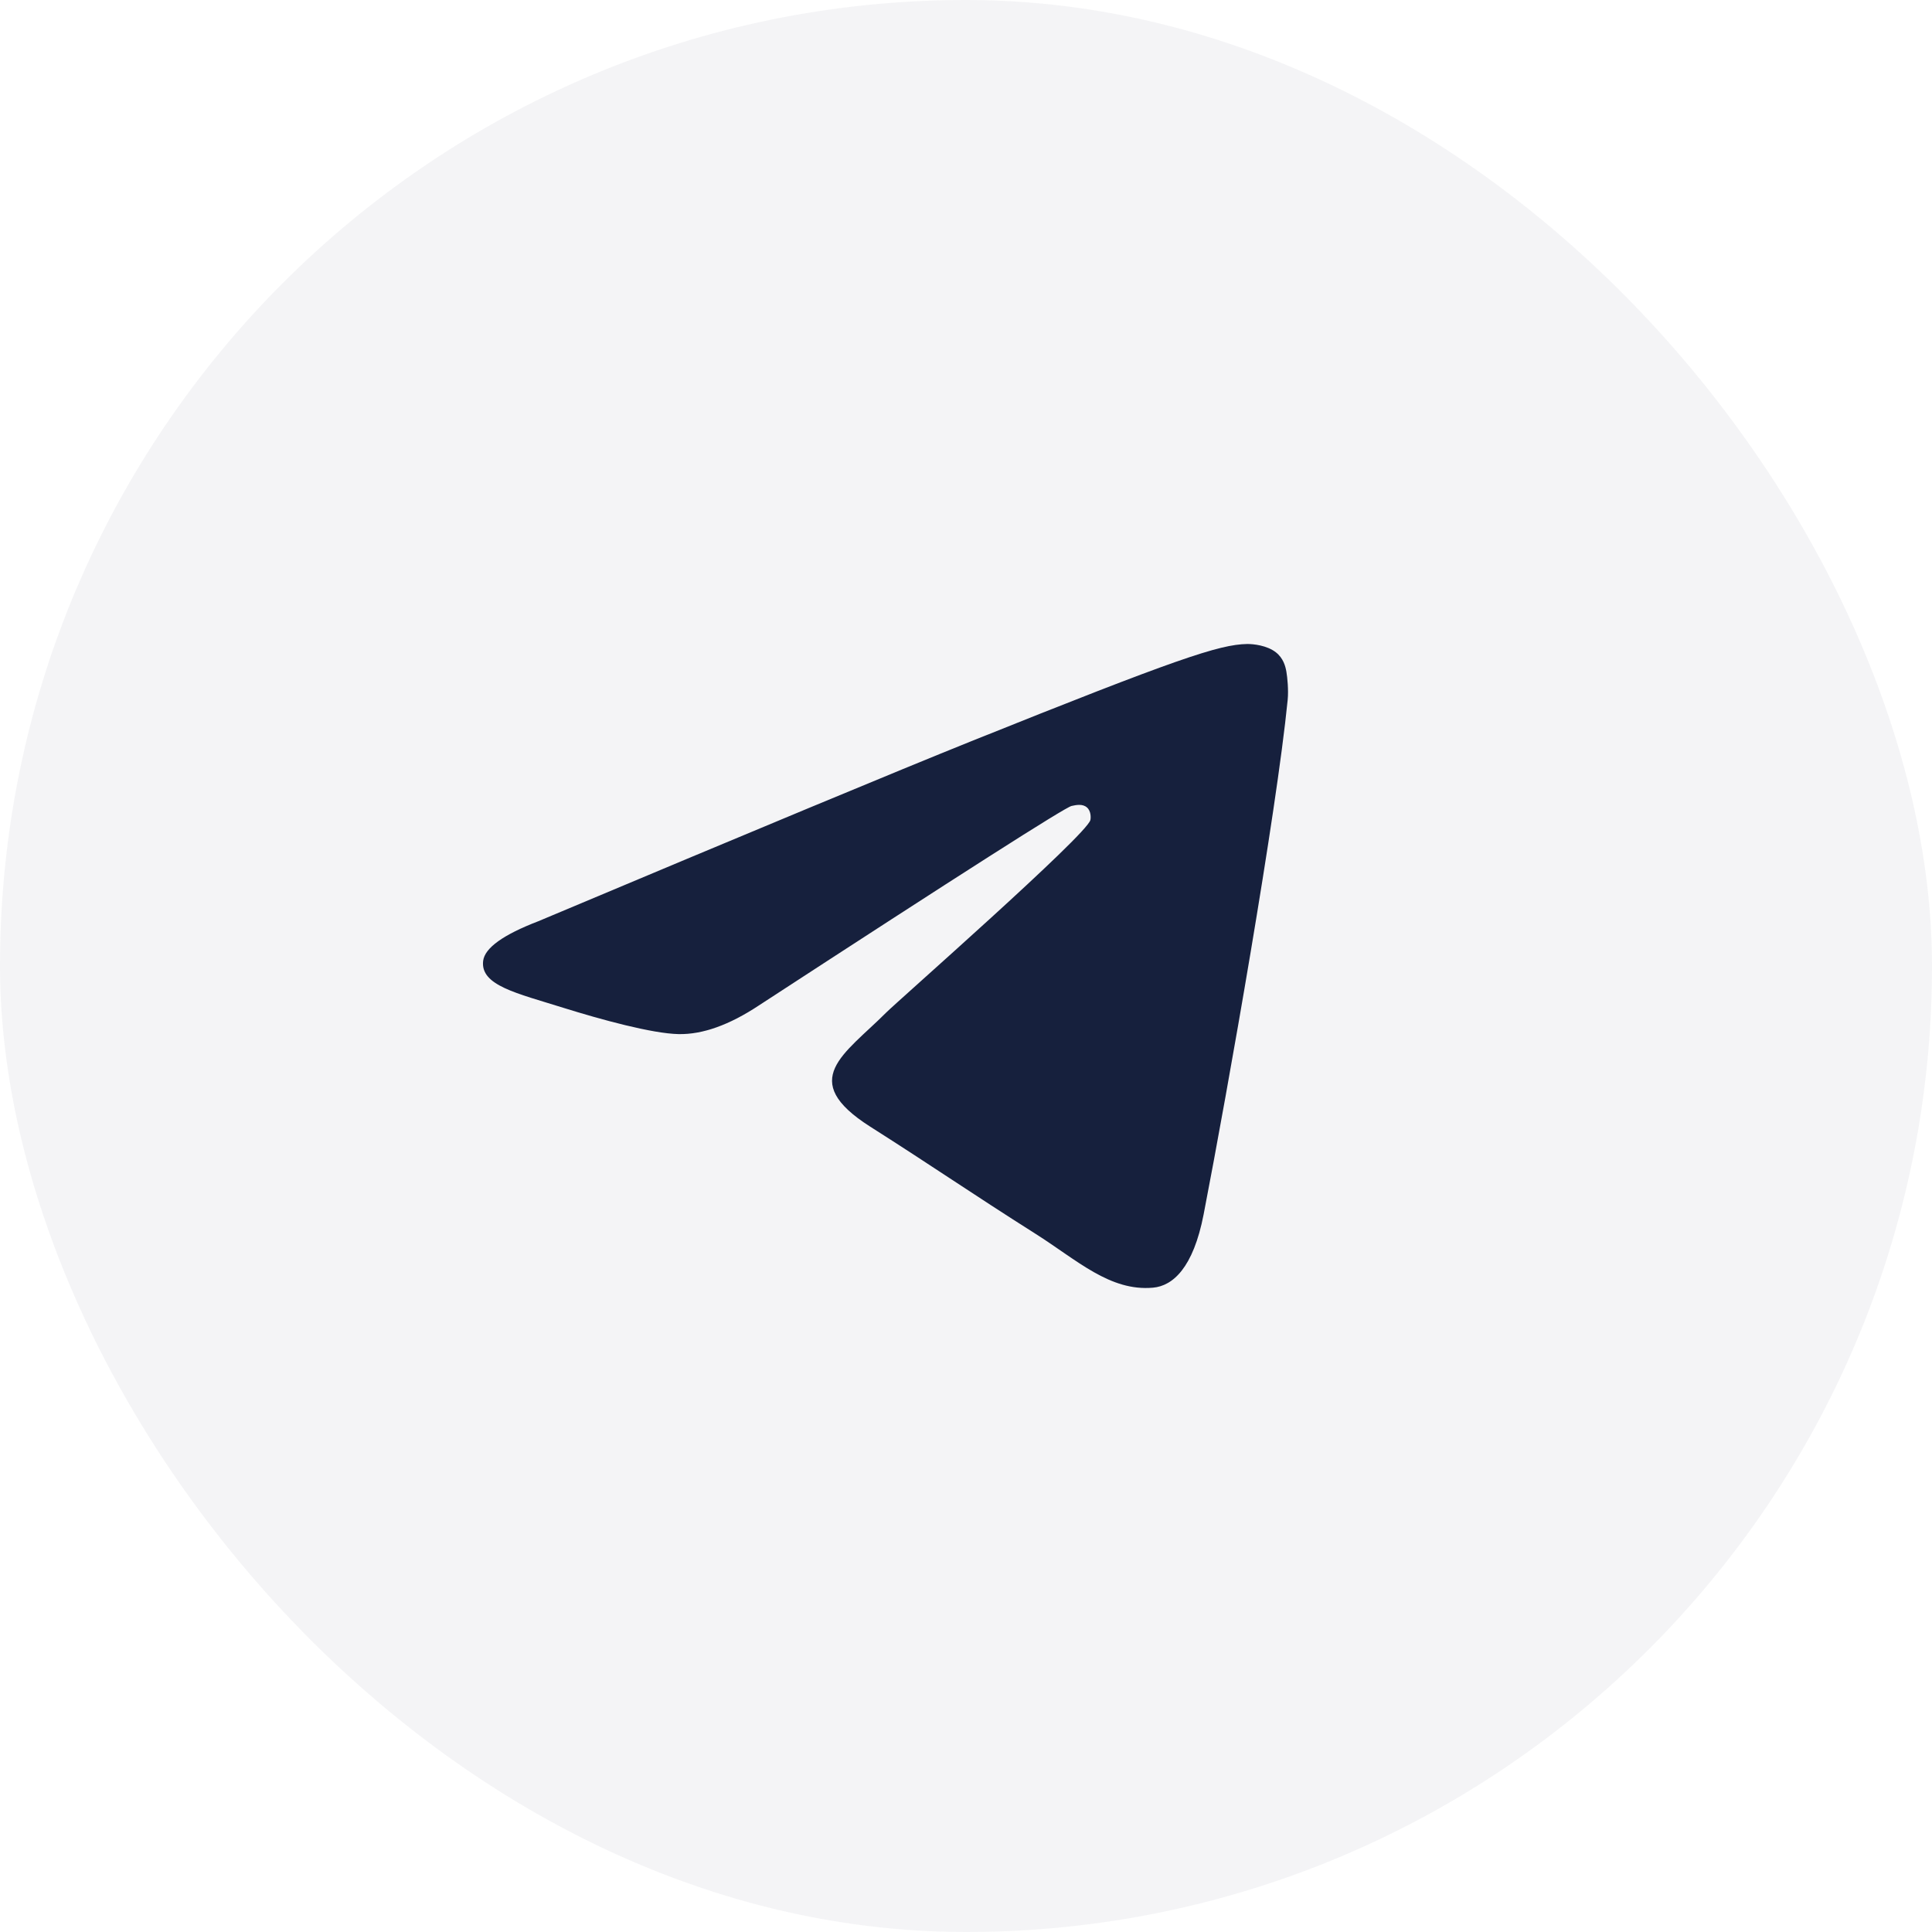
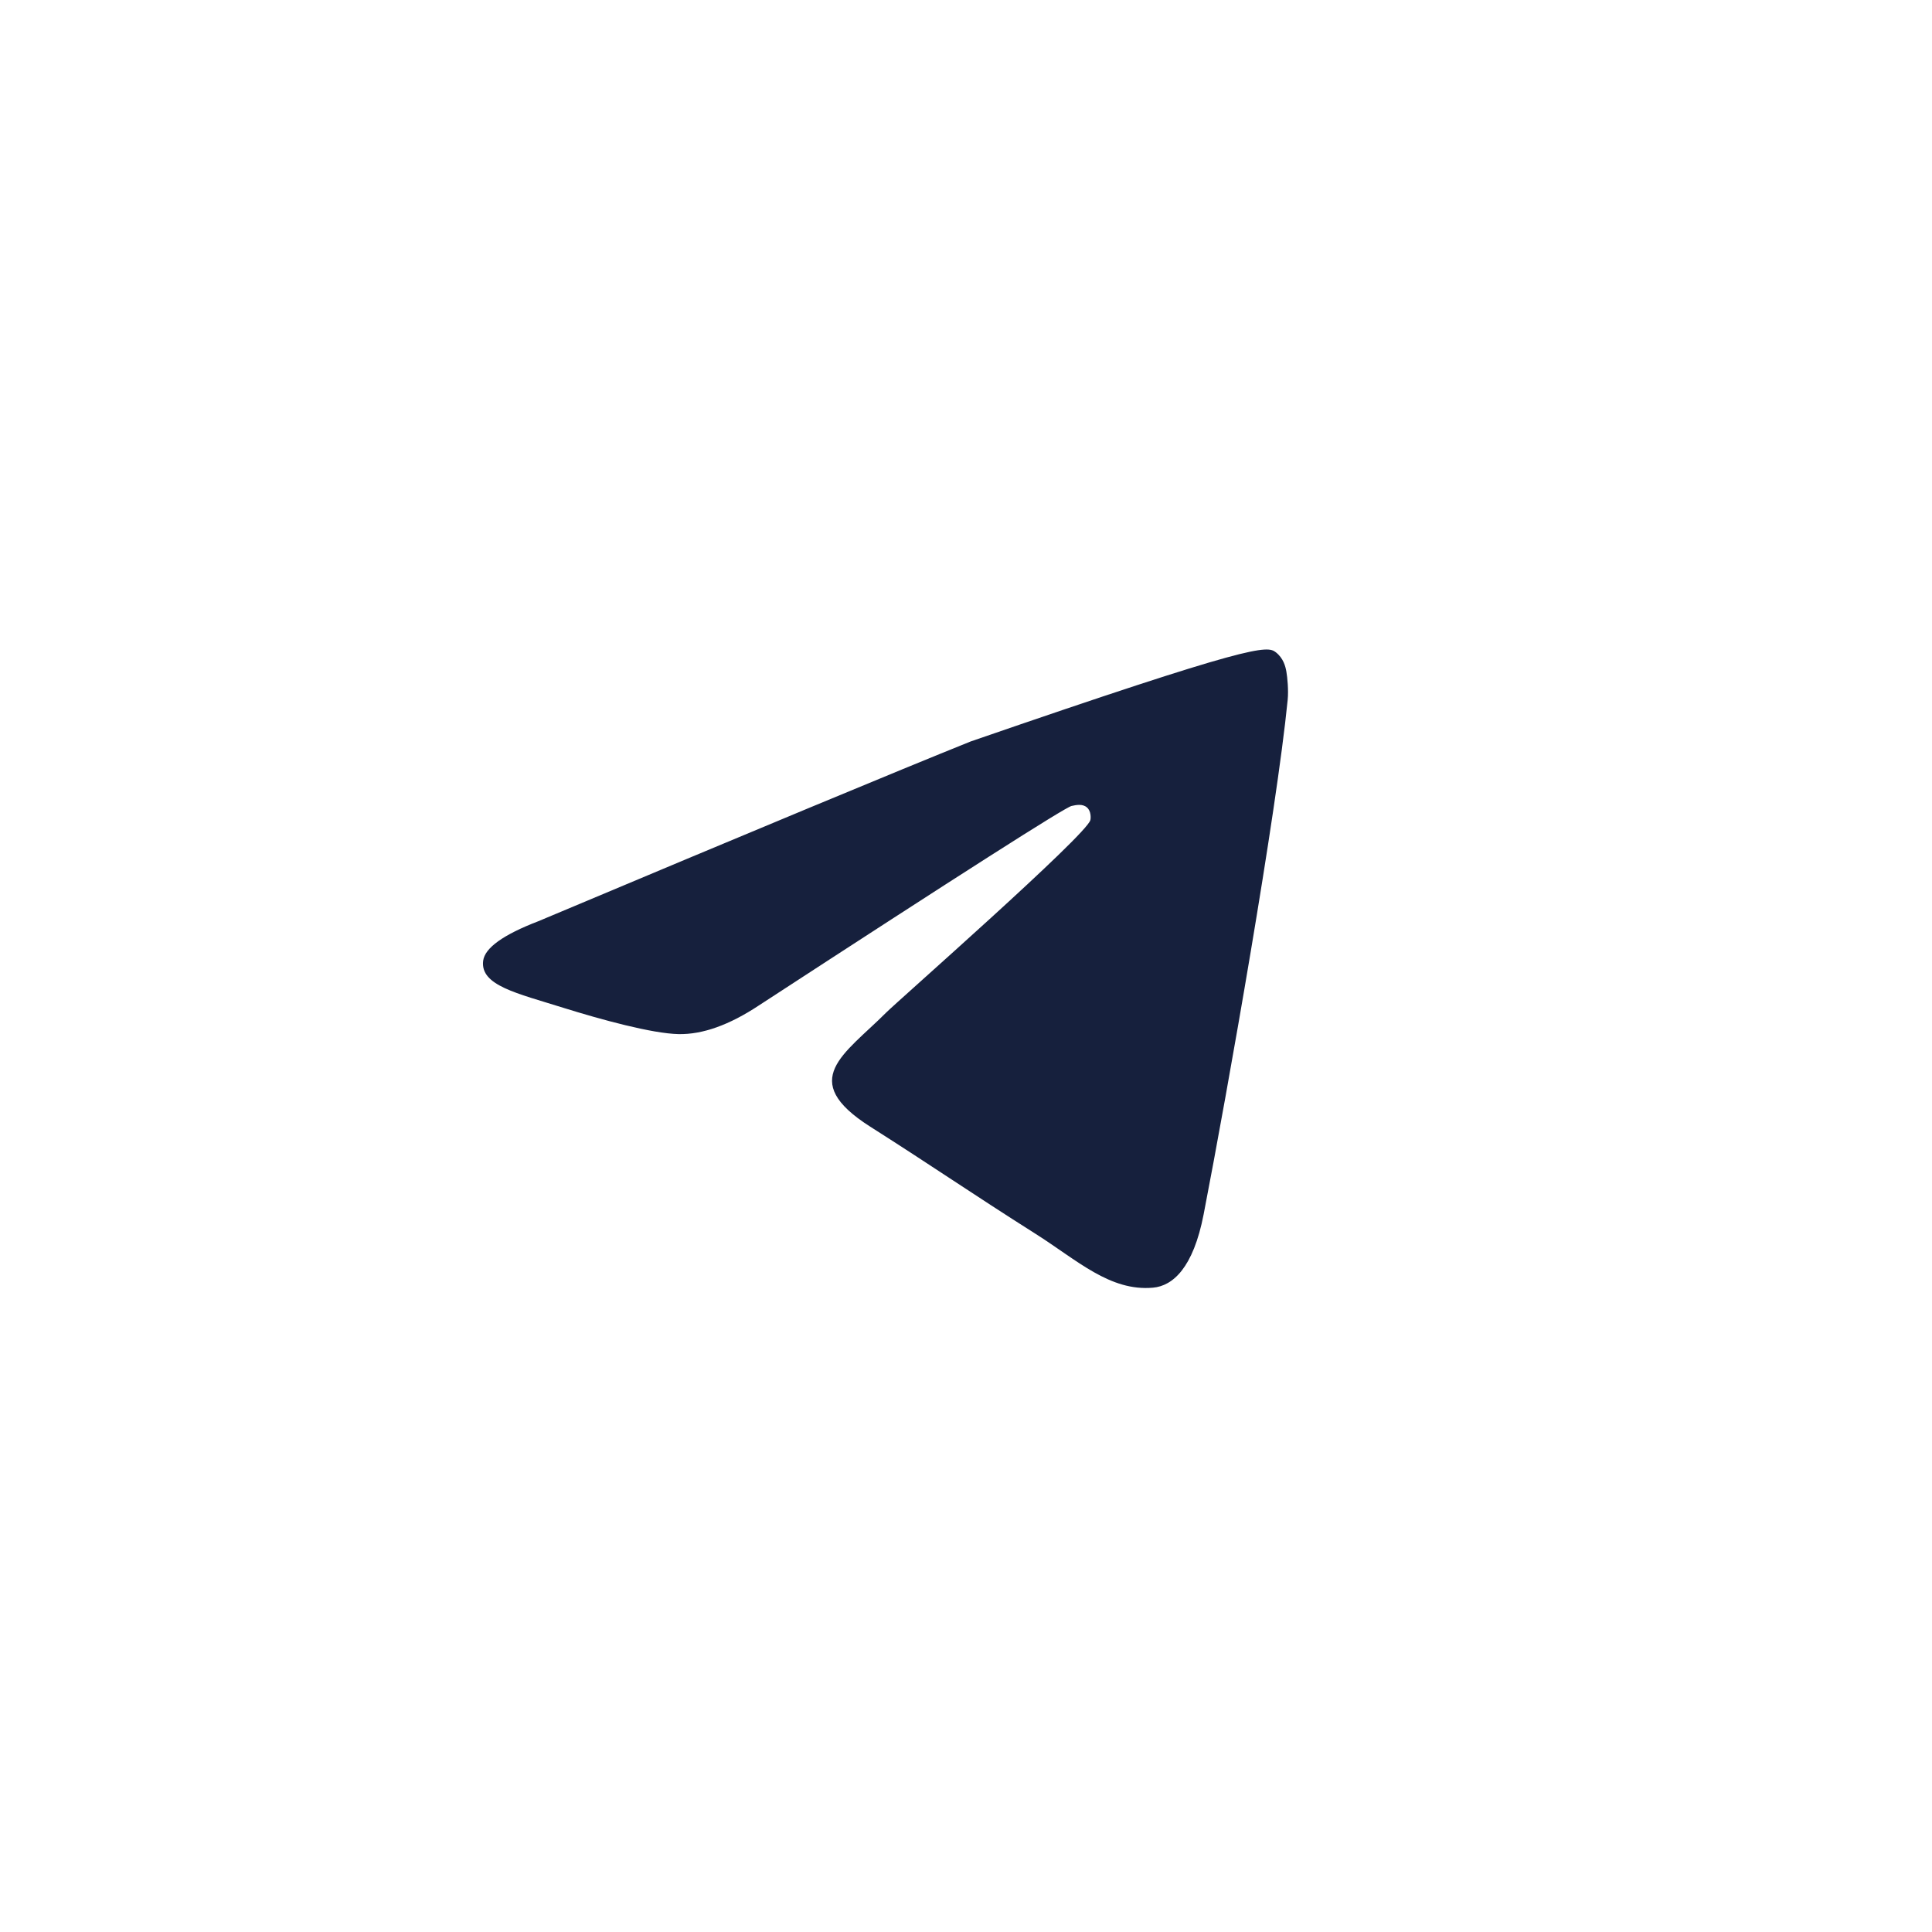
<svg xmlns="http://www.w3.org/2000/svg" width="24" height="24" viewBox="0 0 24 24" fill="none">
-   <rect width="24" height="24" rx="12" fill="#16203D" fill-opacity="0.05" />
-   <path d="M6.687 11.444C9.372 10.315 11.162 9.571 12.057 9.211C14.615 8.184 15.146 8.006 15.492 8C15.568 7.999 15.739 8.017 15.849 8.103C15.942 8.176 15.968 8.275 15.98 8.344C15.992 8.413 16.008 8.571 15.996 8.694C15.857 10.1 15.257 13.511 14.952 15.085C14.823 15.751 14.569 15.974 14.323 15.996C13.788 16.044 13.382 15.655 12.864 15.327C12.054 14.814 11.596 14.495 10.809 13.995C9.9 13.416 10.49 13.098 11.008 12.579C11.143 12.443 13.499 10.374 13.545 10.187C13.551 10.163 13.556 10.076 13.502 10.03C13.448 9.983 13.369 9.999 13.311 10.012C13.23 10.03 11.935 10.856 9.427 12.49C9.06 12.733 8.727 12.852 8.429 12.846C8.1 12.839 7.468 12.666 6.997 12.519C6.421 12.338 5.963 12.242 6.002 11.935C6.023 11.775 6.252 11.611 6.687 11.444Z" fill="#16203D" />
+   <path d="M6.687 11.444C9.372 10.315 11.162 9.571 12.057 9.211C15.568 7.999 15.739 8.017 15.849 8.103C15.942 8.176 15.968 8.275 15.98 8.344C15.992 8.413 16.008 8.571 15.996 8.694C15.857 10.1 15.257 13.511 14.952 15.085C14.823 15.751 14.569 15.974 14.323 15.996C13.788 16.044 13.382 15.655 12.864 15.327C12.054 14.814 11.596 14.495 10.809 13.995C9.9 13.416 10.49 13.098 11.008 12.579C11.143 12.443 13.499 10.374 13.545 10.187C13.551 10.163 13.556 10.076 13.502 10.03C13.448 9.983 13.369 9.999 13.311 10.012C13.23 10.03 11.935 10.856 9.427 12.49C9.06 12.733 8.727 12.852 8.429 12.846C8.1 12.839 7.468 12.666 6.997 12.519C6.421 12.338 5.963 12.242 6.002 11.935C6.023 11.775 6.252 11.611 6.687 11.444Z" fill="#16203D" />
</svg>